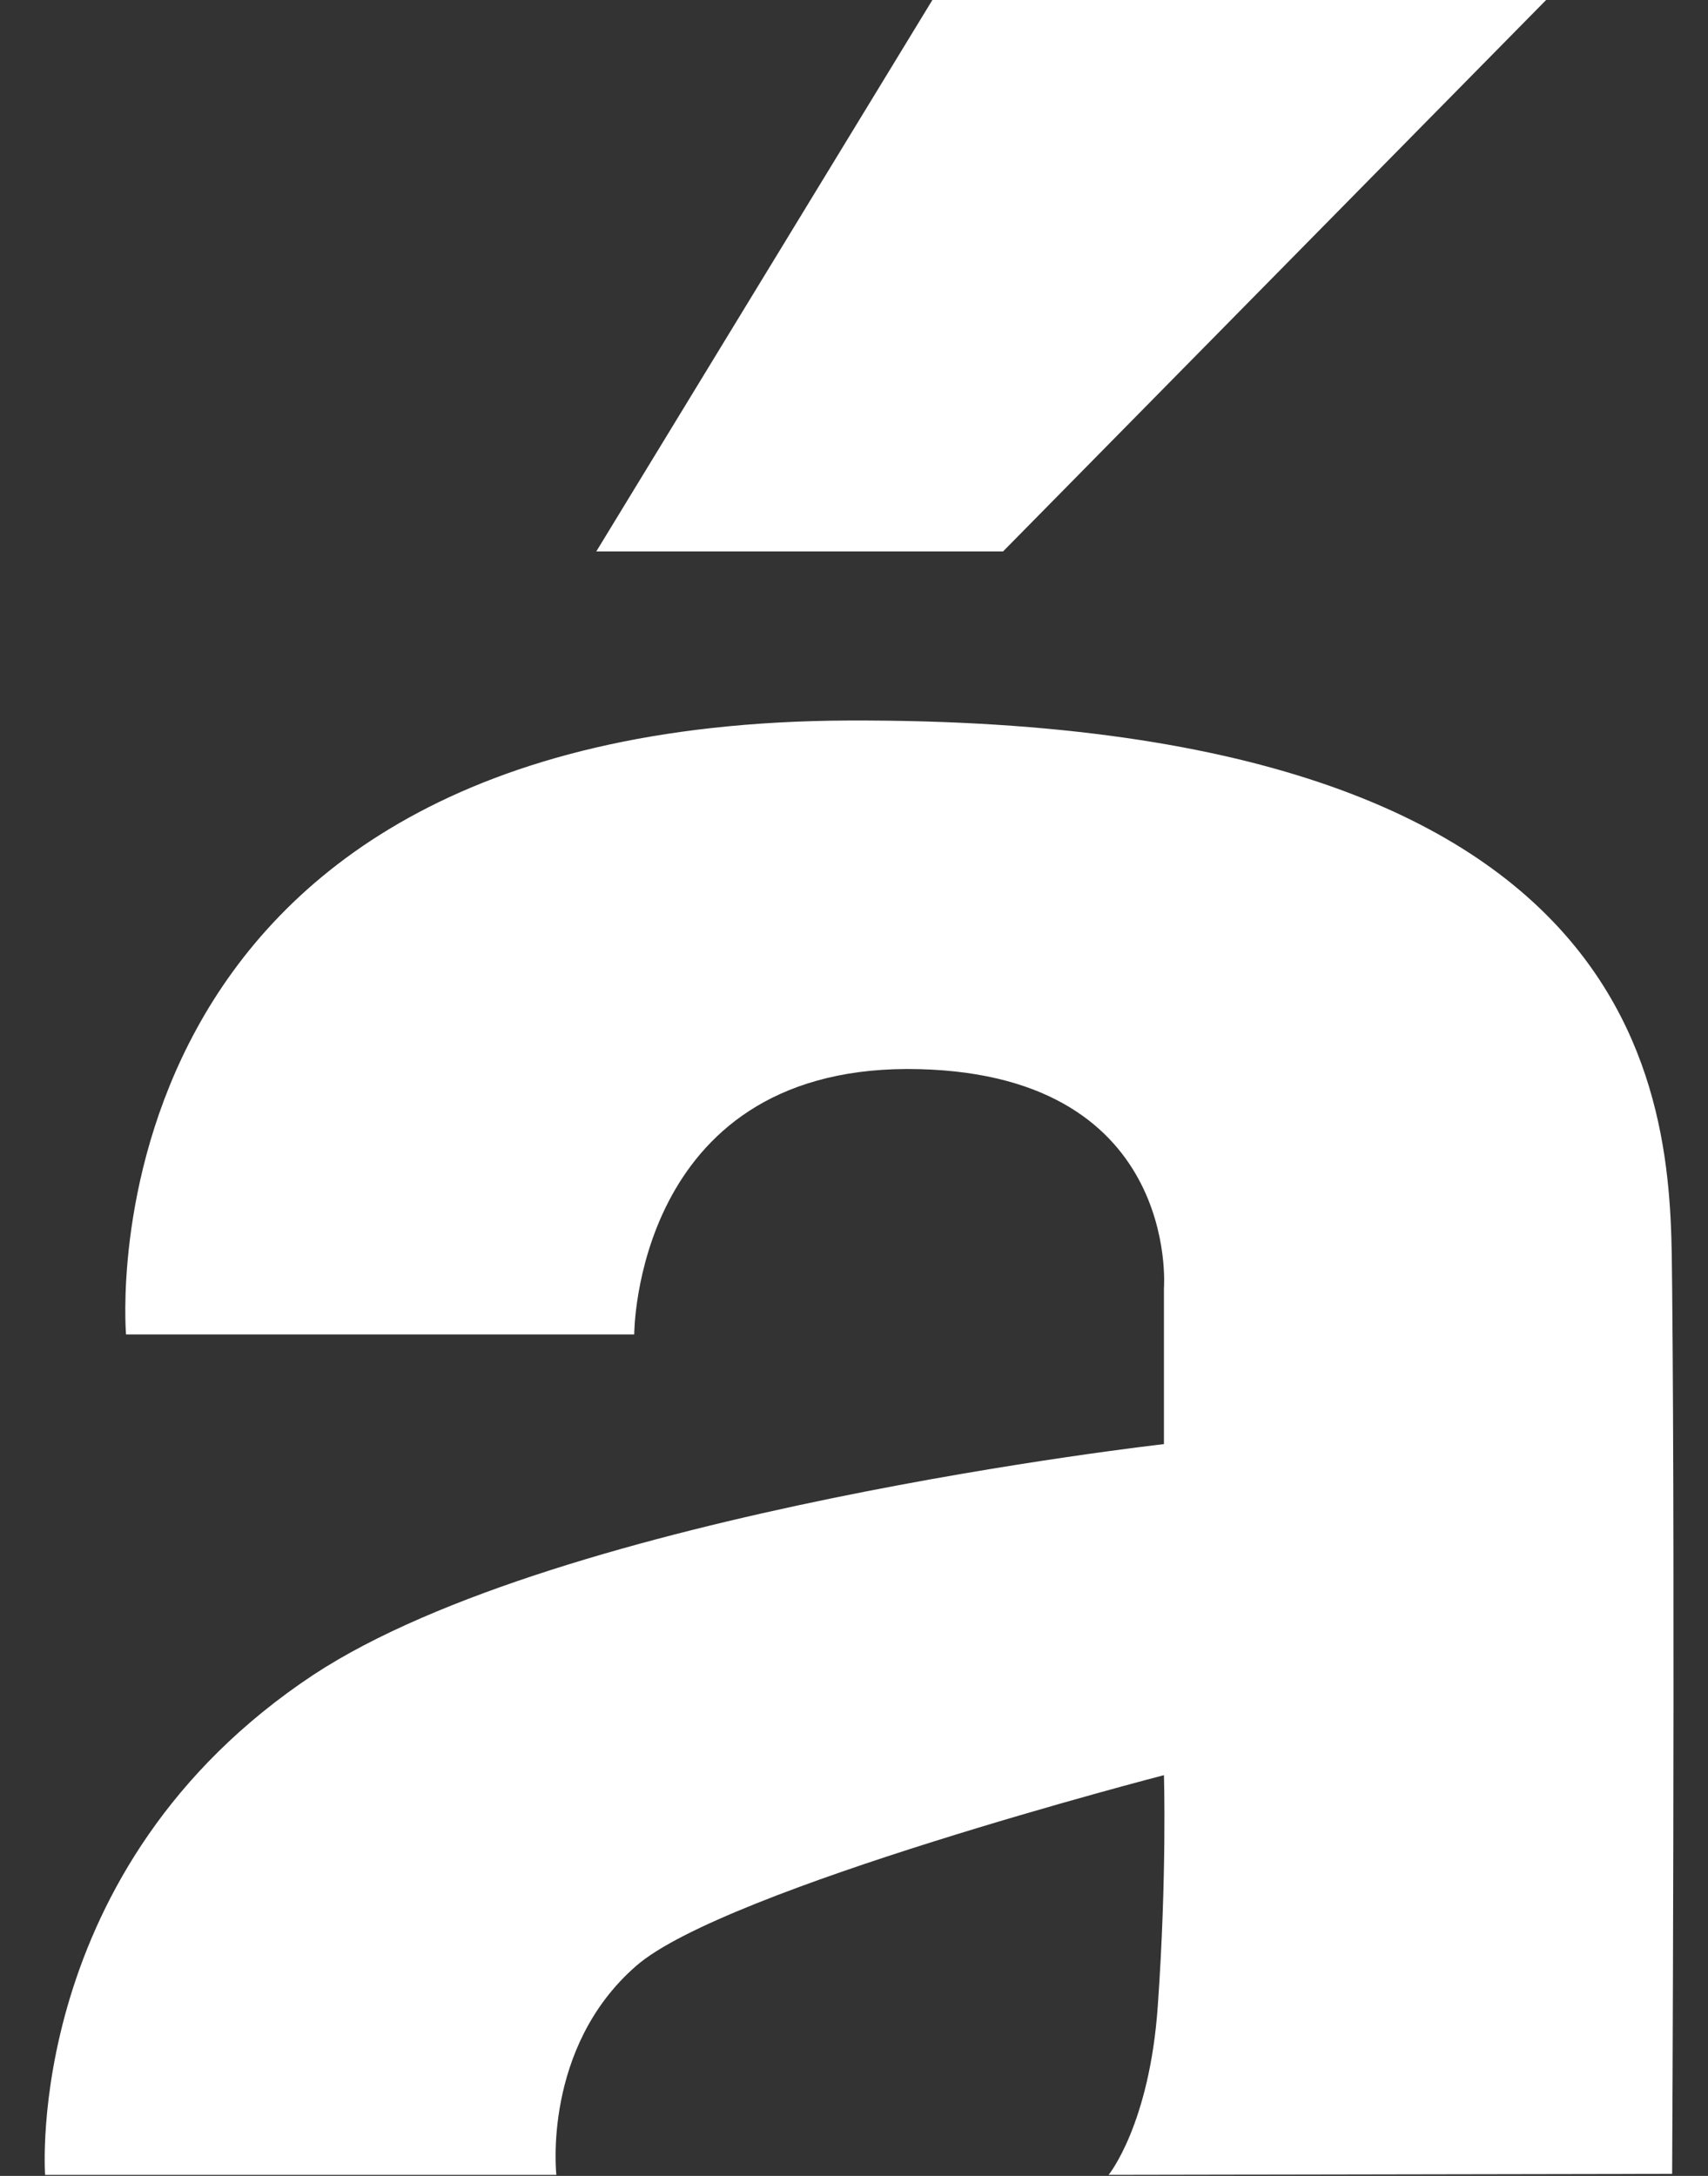
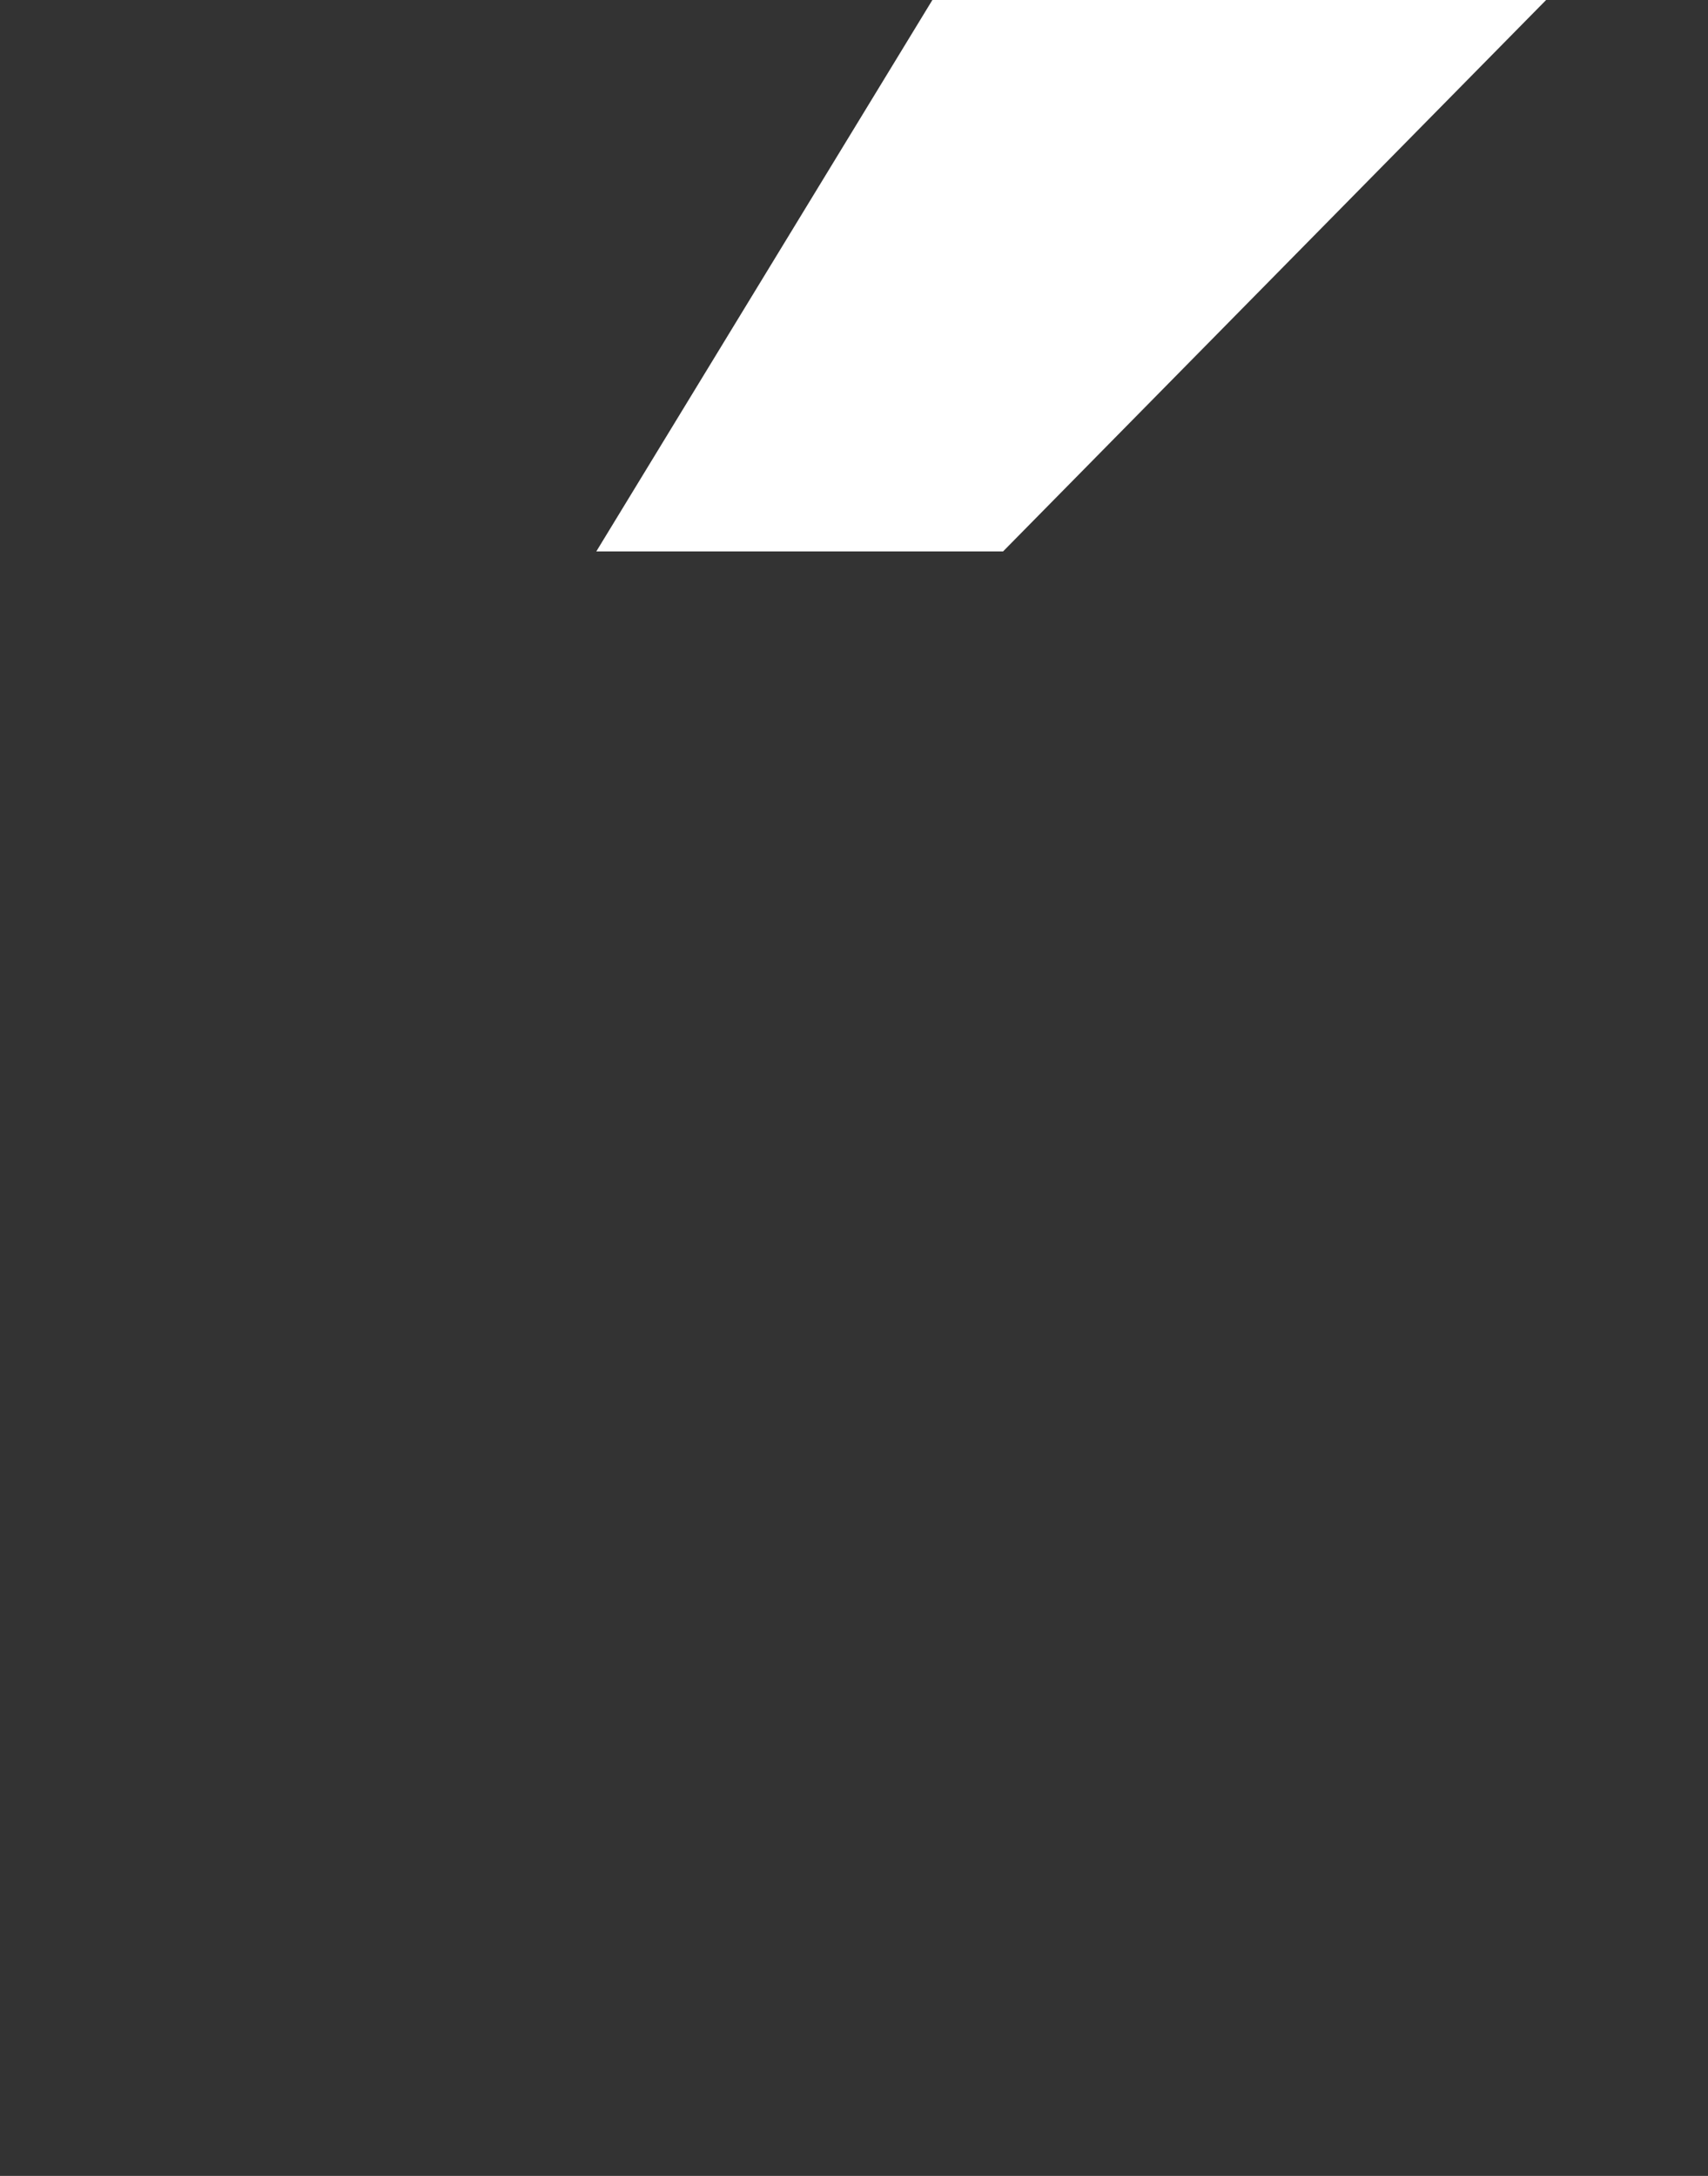
<svg xmlns="http://www.w3.org/2000/svg" version="1.1" id="Ebene_1" x="0px" y="0px" viewBox="0 0 166.7 212.3" style="enable-background:new 0 0 166.7 212.3;" xml:space="preserve">
  <rect x="0" y="0" width="166.7" height="212.3" fill="#333333" stroke="none" />
  <style type="text/css">
	.st0{fill:#FFFFFF;}
</style>
-   <path class="st0" d="M61.9,130.2H12.3c0,0-5.1-59.6,70.5-59.9c81.9-0.3,80.2,40.4,80.4,55.2c0.3,30.3,0,86.6,0,86.6l-55,0.1  c0,0,4-4.9,4.8-16.5c0.9-12.7,0.6-22.5,0.6-22.5s-42.9,11.1-51.5,18.6c-9.2,8-7.8,20.4-7.8,20.4l-49.9,0c0,0-2.2-30,26.2-48.8  c24.2-15.9,83-22.5,83-22.5v-15.2c0,0,1.7-21.4-25.1-21.4C61.9,104.4,61.9,130.2,61.9,130.2z" />
  <g>
    <path class="st0" d="M91,0h59.9L97.9,53.8H58.2L91,0z" />
  </g>
</svg>